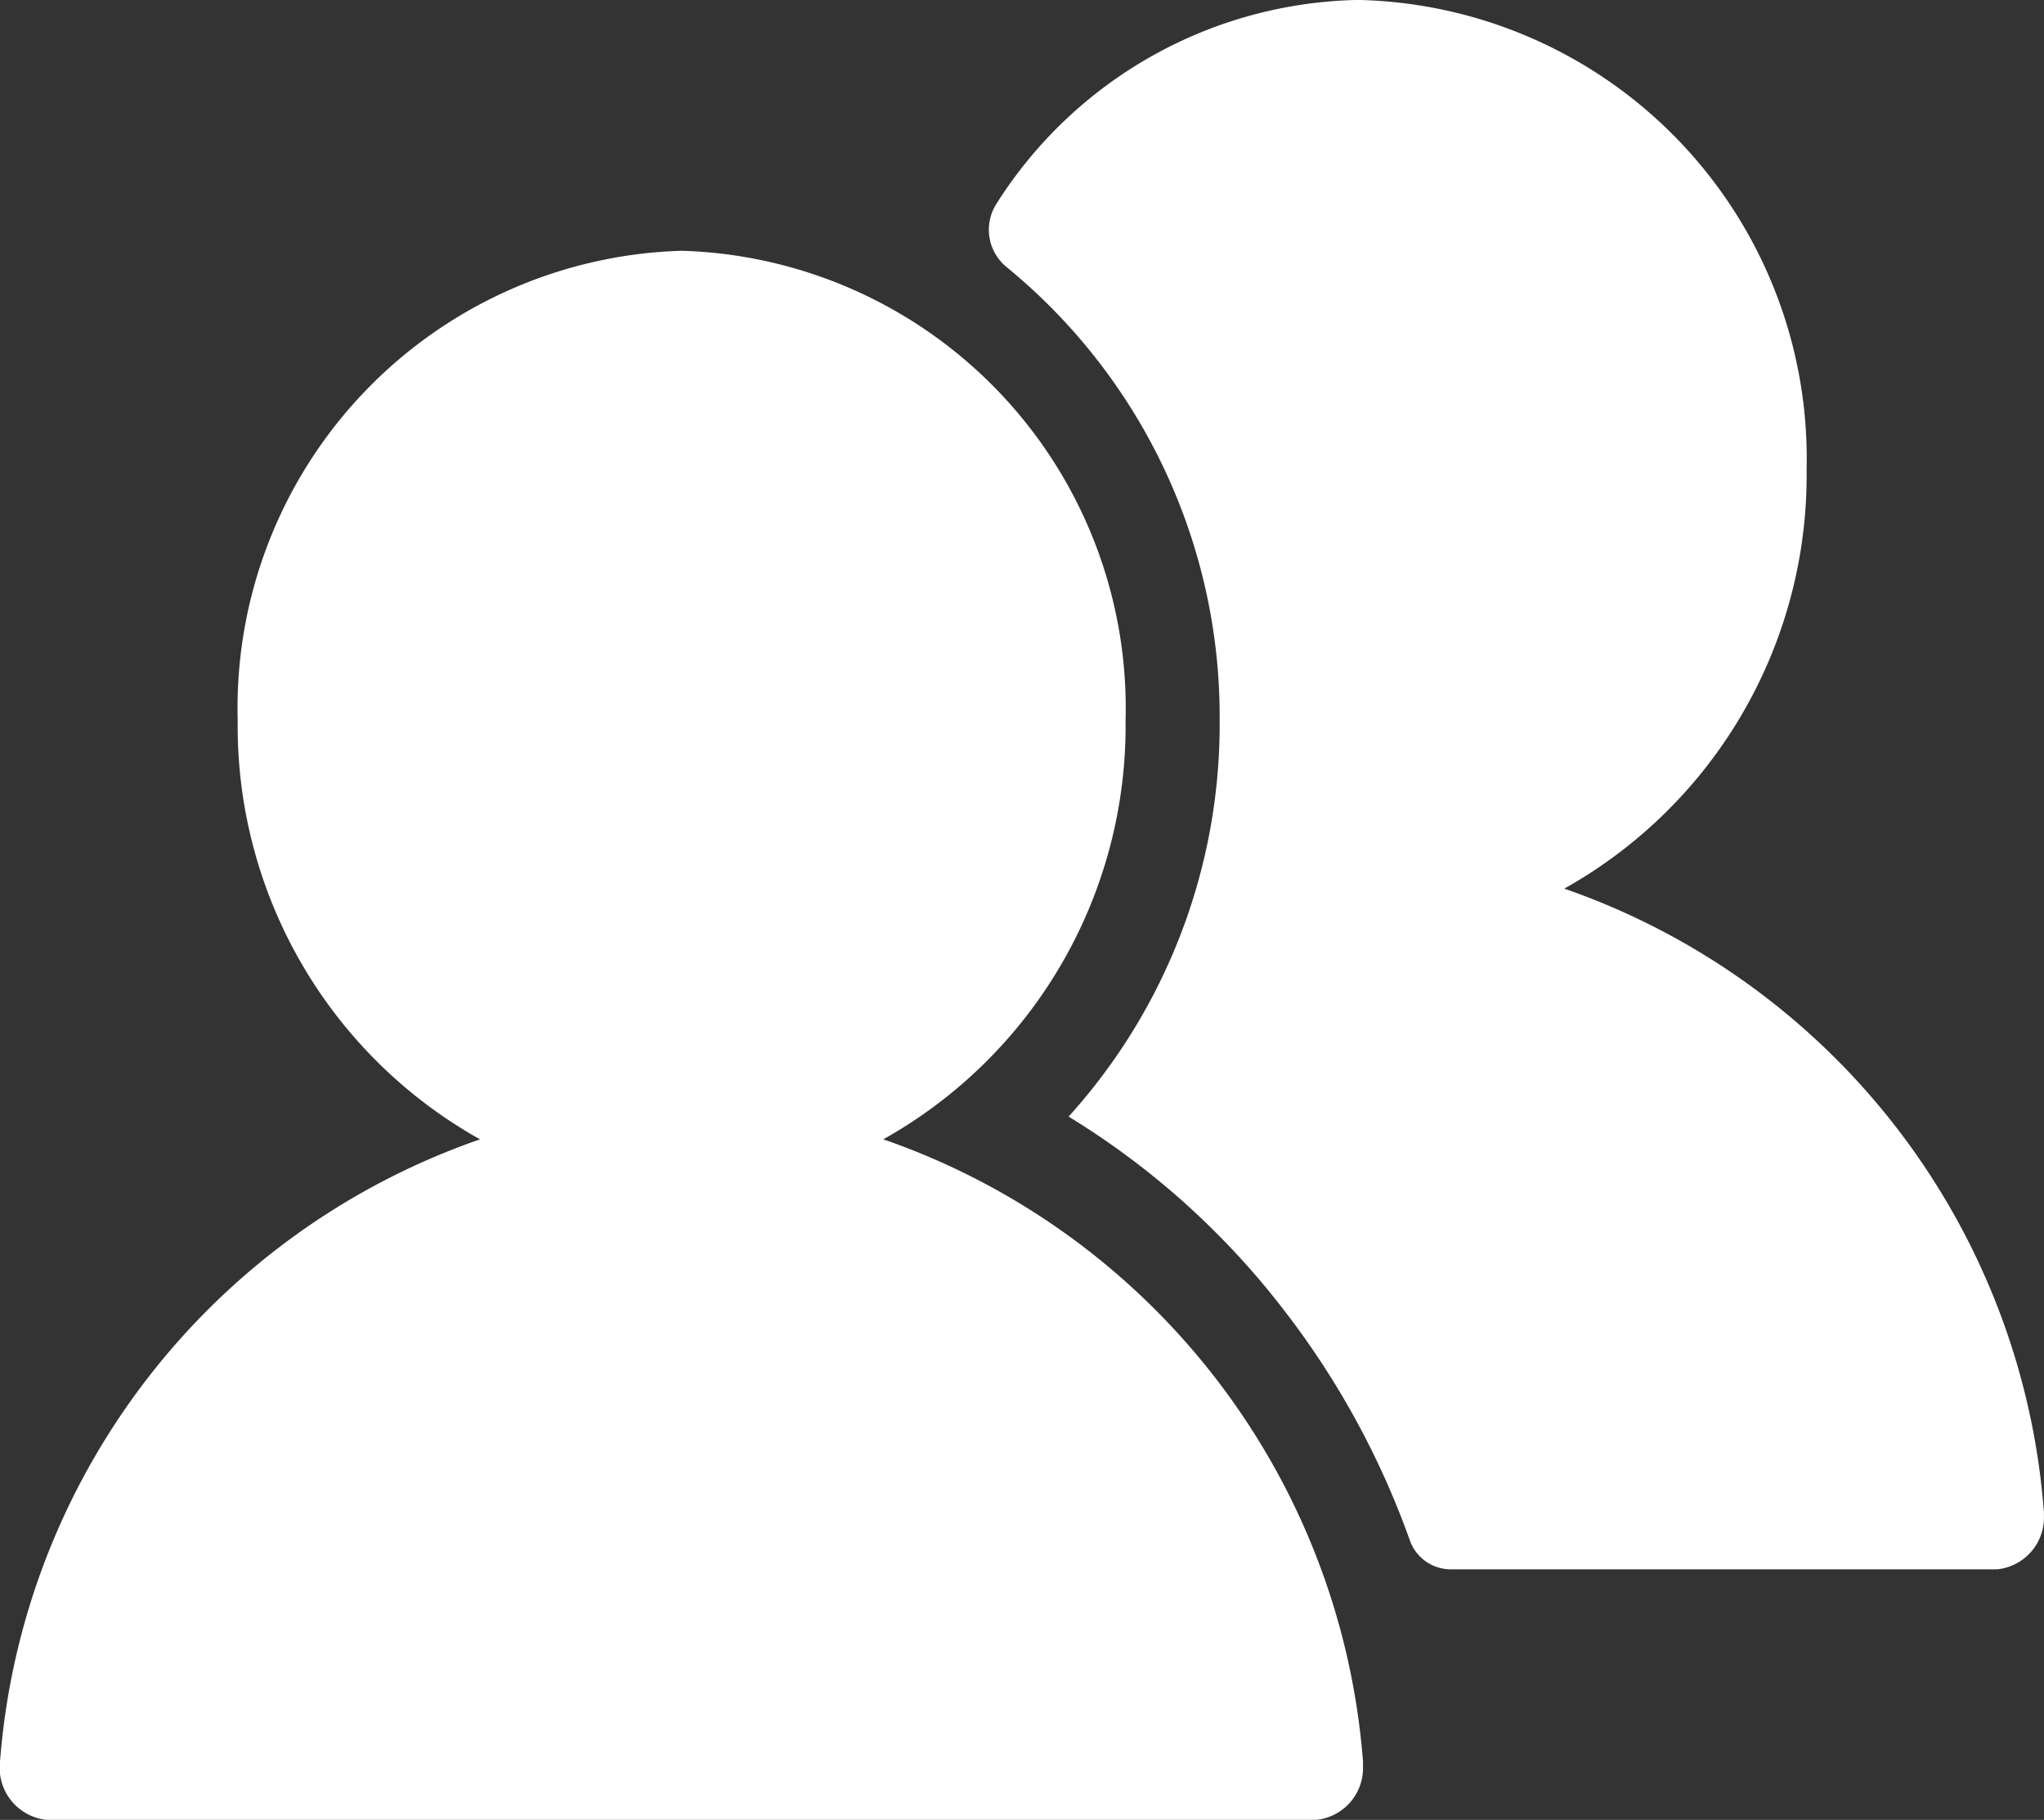
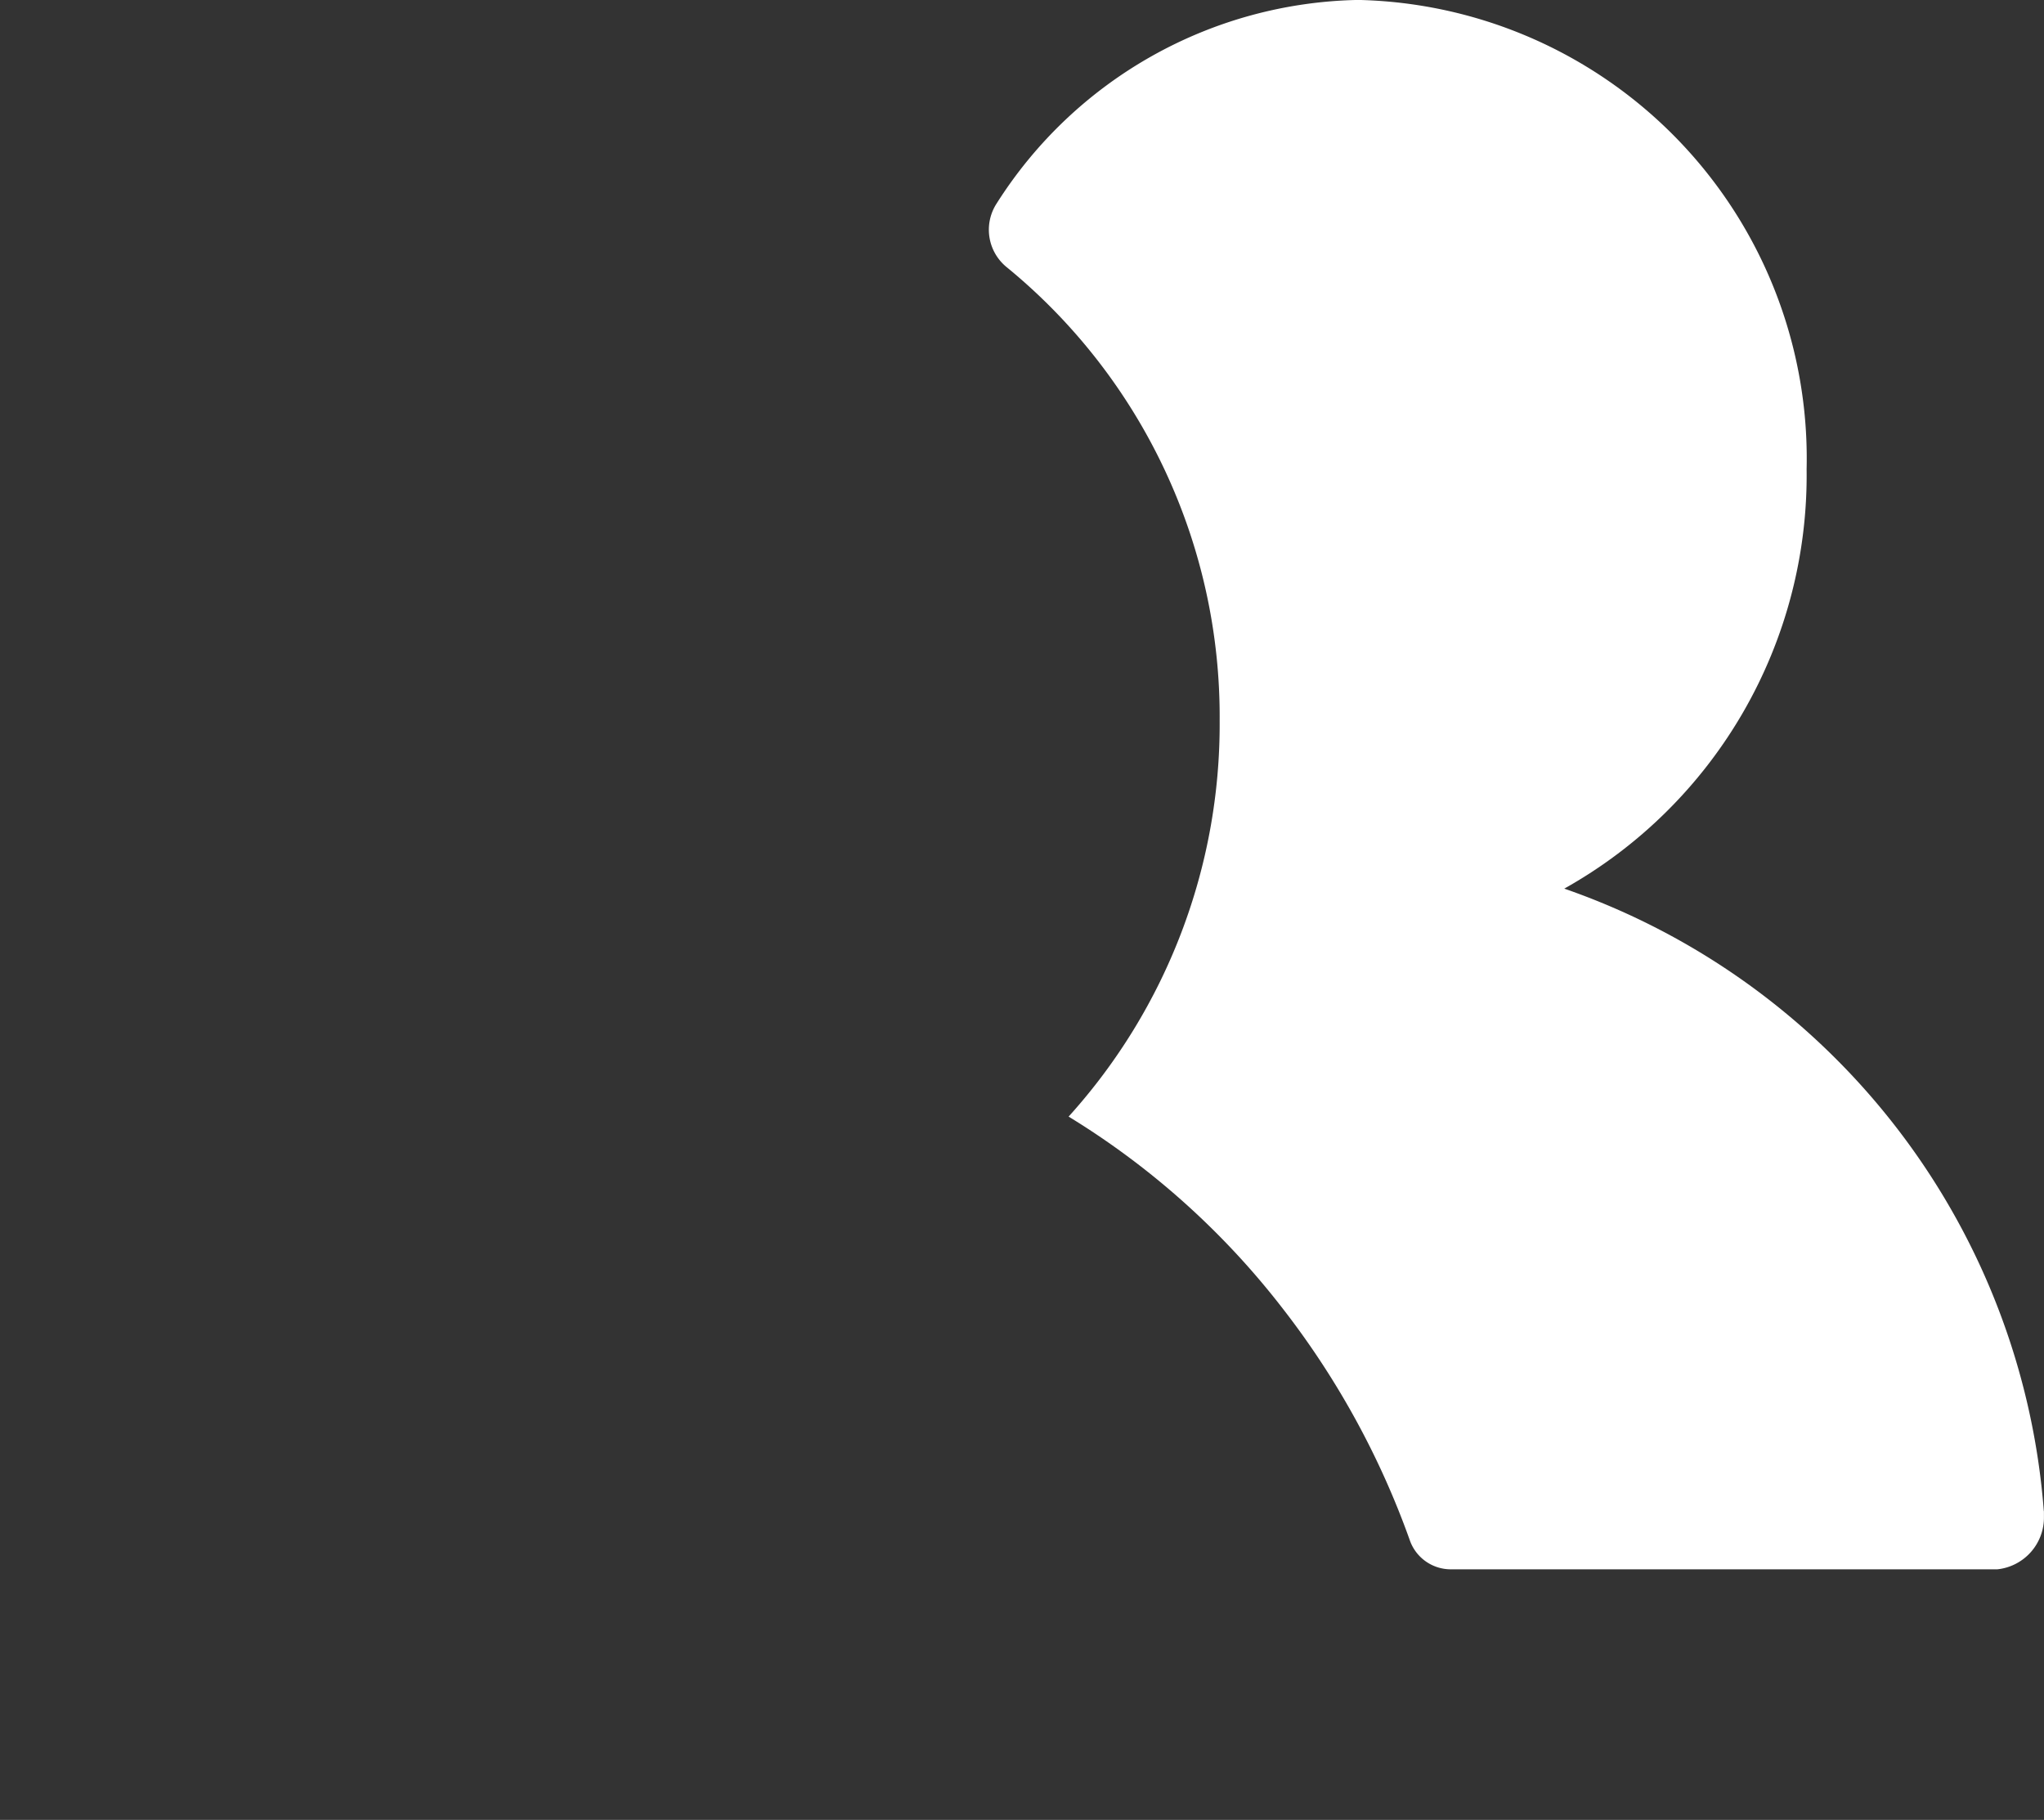
<svg xmlns="http://www.w3.org/2000/svg" width="32.978" height="29.362" viewBox="0 0 32.978 29.362">
  <rect x="0" y="0" width="32.978" height="29.362" fill="#333333" stroke="none" />
  <defs>
    <clipPath id="clip-path">
      <rect id="長方形_3139" data-name="長方形 3139" width="32.978" height="29.362" transform="translate(0 0)" fill="none" />
    </clipPath>
  </defs>
  <g id="グループ_4355" data-name="グループ 4355" transform="translate(0 -0.001)">
    <g id="グループ_4354" data-name="グループ 4354" transform="translate(0 0.001)" clip-path="url(#clip-path)">
-       <path id="パス_10345" data-name="パス 10345" d="M14.25,161.678a7.64,7.64,0,0,0,3.91-6.755A7.382,7.382,0,0,0,11,147.342a7.382,7.382,0,0,0-7.165,7.581,7.64,7.64,0,0,0,3.91,6.755A11.561,11.561,0,0,0,0,171.72a.845.845,0,0,0,.747.937H21.24a.84.84,0,0,0,.751-.854c0-.027,0-.055,0-.083a11.561,11.561,0,0,0-7.738-10.042" transform="translate(0 -143.296)" fill="#fff" />
      <path id="パス_10346" data-name="パス 10346" d="M631.706,24.38a11.561,11.561,0,0,0-7.737-10.042,7.641,7.641,0,0,0,3.91-6.767A7.4,7.4,0,0,0,620.647,0a7.059,7.059,0,0,0-5.835,3.282.778.778,0,0,0,.153,1.023,9.366,9.366,0,0,1,3.444,7.322,9.436,9.436,0,0,1-2.437,6.389,12.787,12.787,0,0,1,3.457,3.1,13.455,13.455,0,0,1,2.045,3.727.7.7,0,0,0,.657.477h8.826a.84.84,0,0,0,.751-.854c0-.027,0-.055,0-.083" transform="translate(-598.731 -0.001)" fill="#fff" />
    </g>
  </g>
</svg>